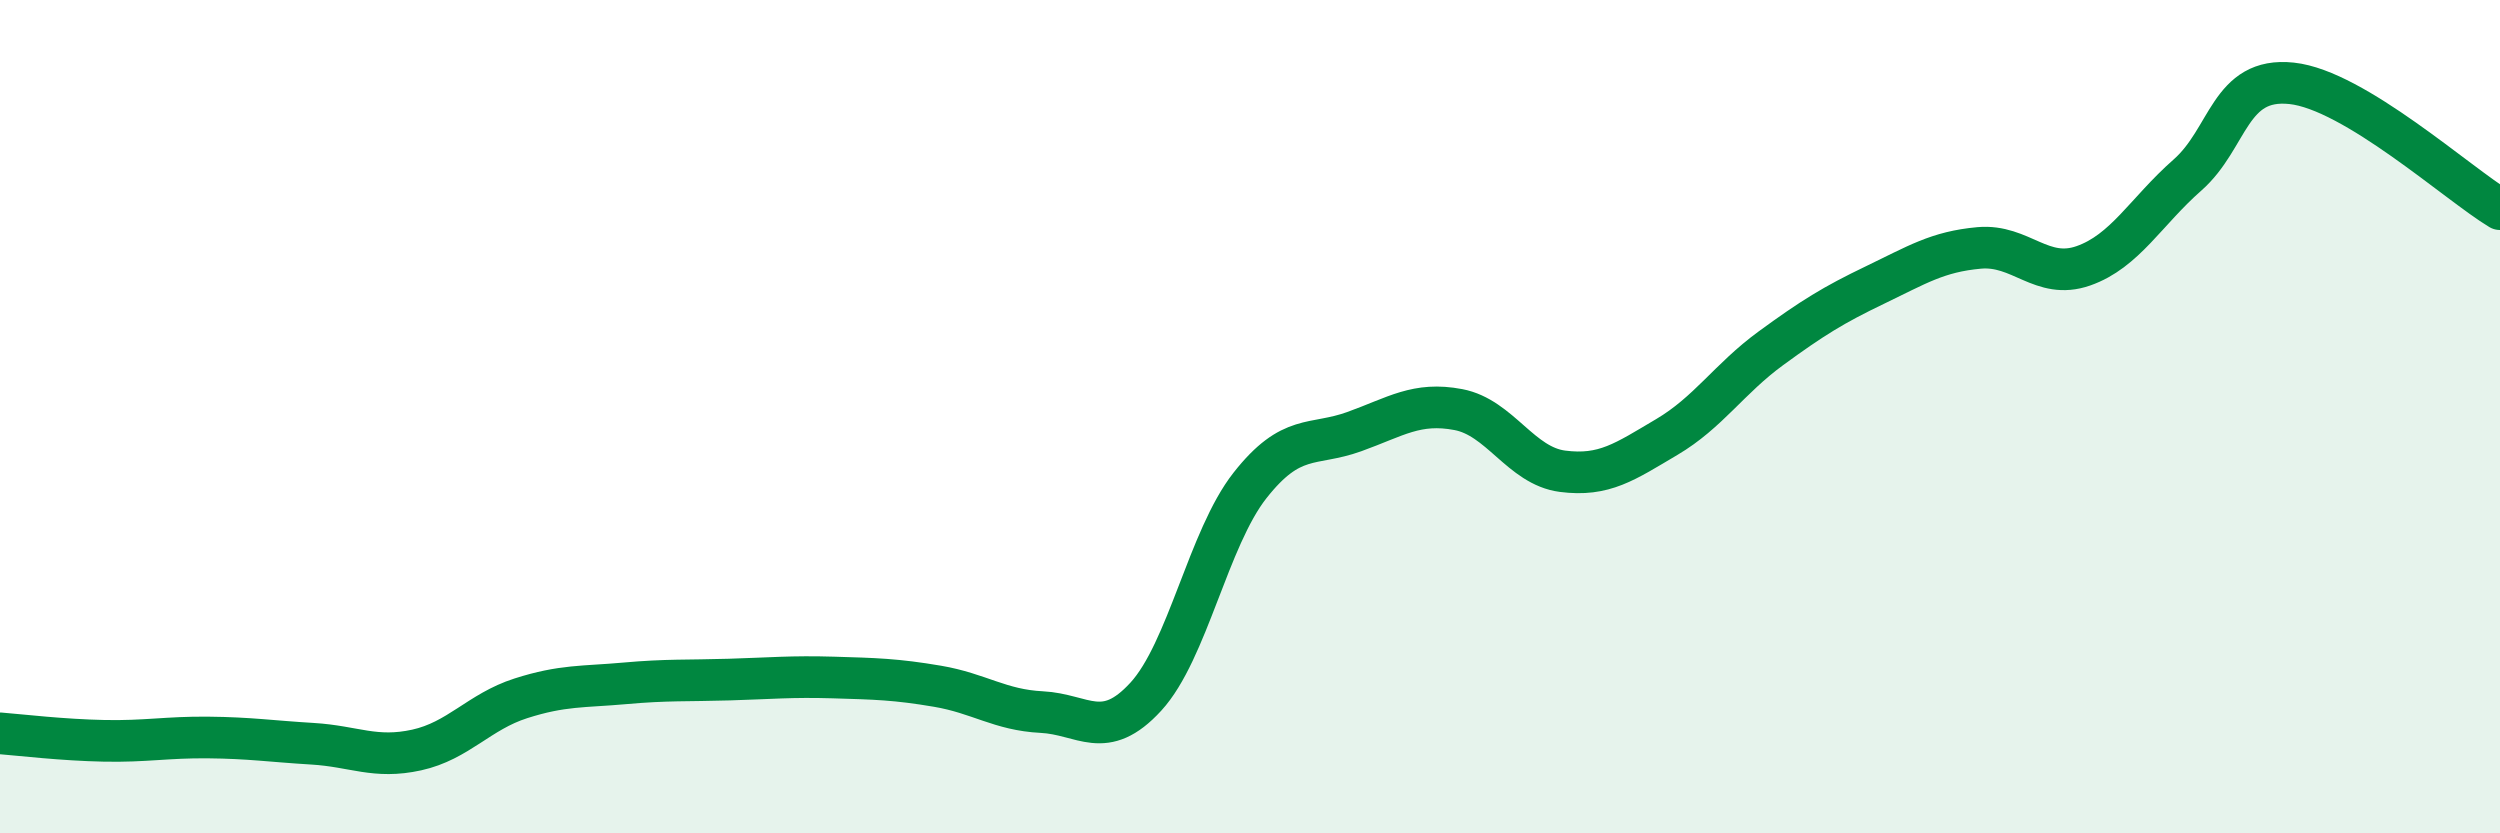
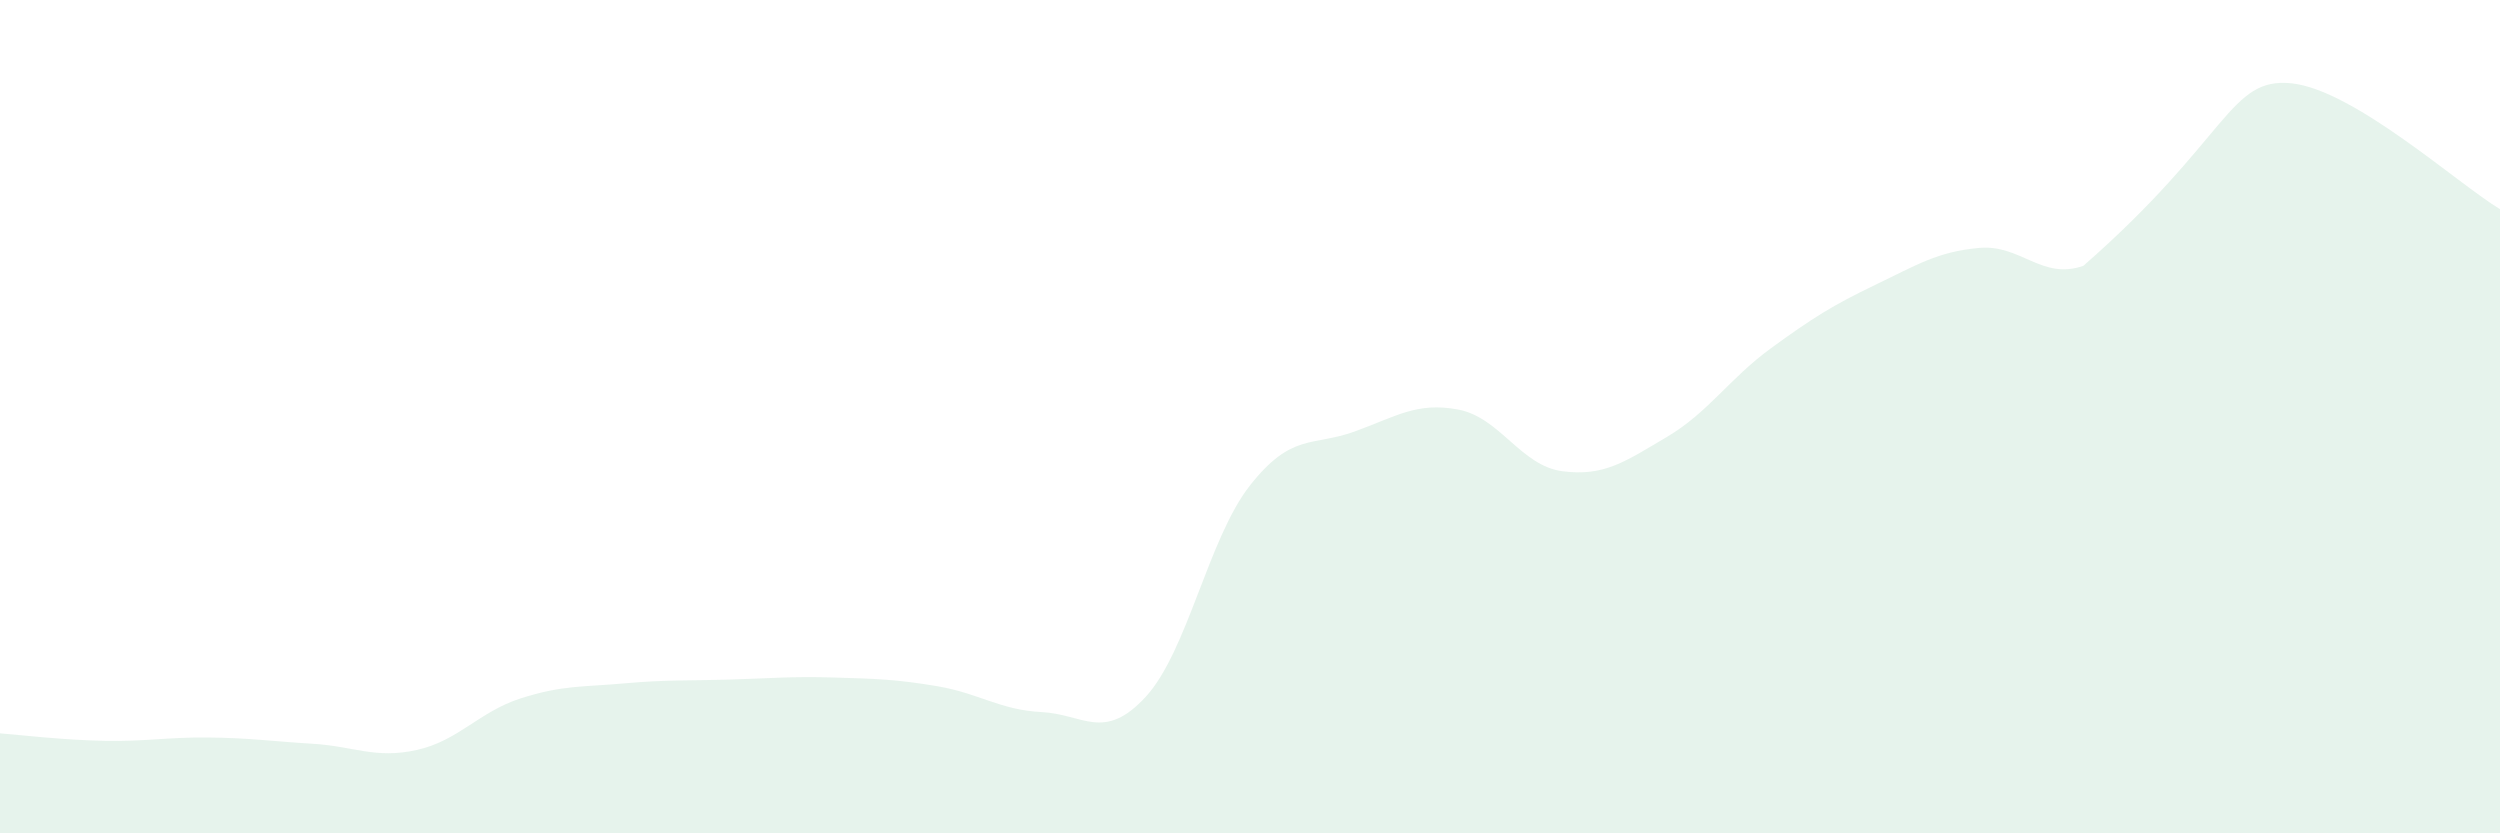
<svg xmlns="http://www.w3.org/2000/svg" width="60" height="20" viewBox="0 0 60 20">
-   <path d="M 0,17.6 C 0.5,17.64 1.5,17.76 2.5,17.78 C 3.5,17.8 4,17.69 5,17.7 C 6,17.71 6.5,17.79 7.5,17.85 C 8.5,17.91 9,18.22 10,18 C 11,17.78 11.5,17.08 12.5,16.76 C 13.5,16.44 14,16.49 15,16.4 C 16,16.31 16.5,16.34 17.5,16.31 C 18.5,16.28 19,16.23 20,16.26 C 21,16.29 21.5,16.3 22.5,16.47 C 23.5,16.64 24,17.04 25,17.09 C 26,17.14 26.5,17.81 27.5,16.72 C 28.5,15.63 29,12.92 30,11.65 C 31,10.38 31.5,10.72 32.5,10.36 C 33.5,10 34,9.64 35,9.83 C 36,10.02 36.5,11.18 37.5,11.31 C 38.5,11.44 39,11.08 40,10.49 C 41,9.9 41.5,9.09 42.5,8.36 C 43.5,7.63 44,7.32 45,6.84 C 46,6.36 46.5,6.04 47.5,5.95 C 48.5,5.86 49,6.73 50,6.38 C 51,6.03 51.5,5.08 52.5,4.2 C 53.5,3.32 53.5,1.84 55,2 C 56.5,2.16 59,4.42 60,5.02L60 20L0 20Z" fill="#008740" opacity="0.1" stroke-linecap="round" stroke-linejoin="round" />
-   <path d="M 0,17.6 C 0.5,17.64 1.5,17.76 2.5,17.78 C 3.5,17.8 4,17.69 5,17.7 C 6,17.71 6.5,17.79 7.5,17.85 C 8.5,17.91 9,18.22 10,18 C 11,17.78 11.5,17.08 12.5,16.76 C 13.5,16.44 14,16.49 15,16.4 C 16,16.31 16.5,16.34 17.5,16.31 C 18.5,16.28 19,16.23 20,16.26 C 21,16.29 21.5,16.3 22.5,16.47 C 23.5,16.64 24,17.04 25,17.09 C 26,17.14 26.5,17.81 27.5,16.72 C 28.5,15.63 29,12.92 30,11.65 C 31,10.38 31.5,10.72 32.5,10.36 C 33.5,10 34,9.64 35,9.83 C 36,10.02 36.5,11.18 37.5,11.31 C 38.5,11.44 39,11.08 40,10.49 C 41,9.9 41.5,9.09 42.5,8.36 C 43.5,7.63 44,7.32 45,6.84 C 46,6.36 46.5,6.04 47.5,5.95 C 48.5,5.86 49,6.73 50,6.38 C 51,6.03 51.5,5.08 52.5,4.2 C 53.5,3.32 53.5,1.84 55,2 C 56.5,2.16 59,4.42 60,5.02" stroke="#008740" stroke-width="1" fill="none" stroke-linecap="round" stroke-linejoin="round" />
+   <path d="M 0,17.6 C 0.5,17.64 1.5,17.76 2.5,17.78 C 3.5,17.8 4,17.69 5,17.7 C 6,17.71 6.5,17.79 7.5,17.85 C 8.5,17.91 9,18.22 10,18 C 11,17.78 11.5,17.08 12.5,16.76 C 13.5,16.44 14,16.49 15,16.4 C 16,16.31 16.5,16.34 17.5,16.31 C 18.5,16.28 19,16.23 20,16.26 C 21,16.29 21.5,16.3 22.5,16.47 C 23.5,16.64 24,17.04 25,17.09 C 26,17.14 26.5,17.81 27.5,16.72 C 28.5,15.63 29,12.92 30,11.65 C 31,10.38 31.5,10.72 32.5,10.36 C 33.5,10 34,9.64 35,9.83 C 36,10.02 36.5,11.18 37.5,11.31 C 38.5,11.44 39,11.08 40,10.49 C 41,9.9 41.5,9.09 42.5,8.36 C 43.5,7.63 44,7.32 45,6.84 C 46,6.36 46.5,6.04 47.5,5.95 C 48.5,5.86 49,6.73 50,6.38 C 53.5,3.32 53.5,1.84 55,2 C 56.5,2.16 59,4.42 60,5.02L60 20L0 20Z" fill="#008740" opacity="0.1" stroke-linecap="round" stroke-linejoin="round" />
</svg>